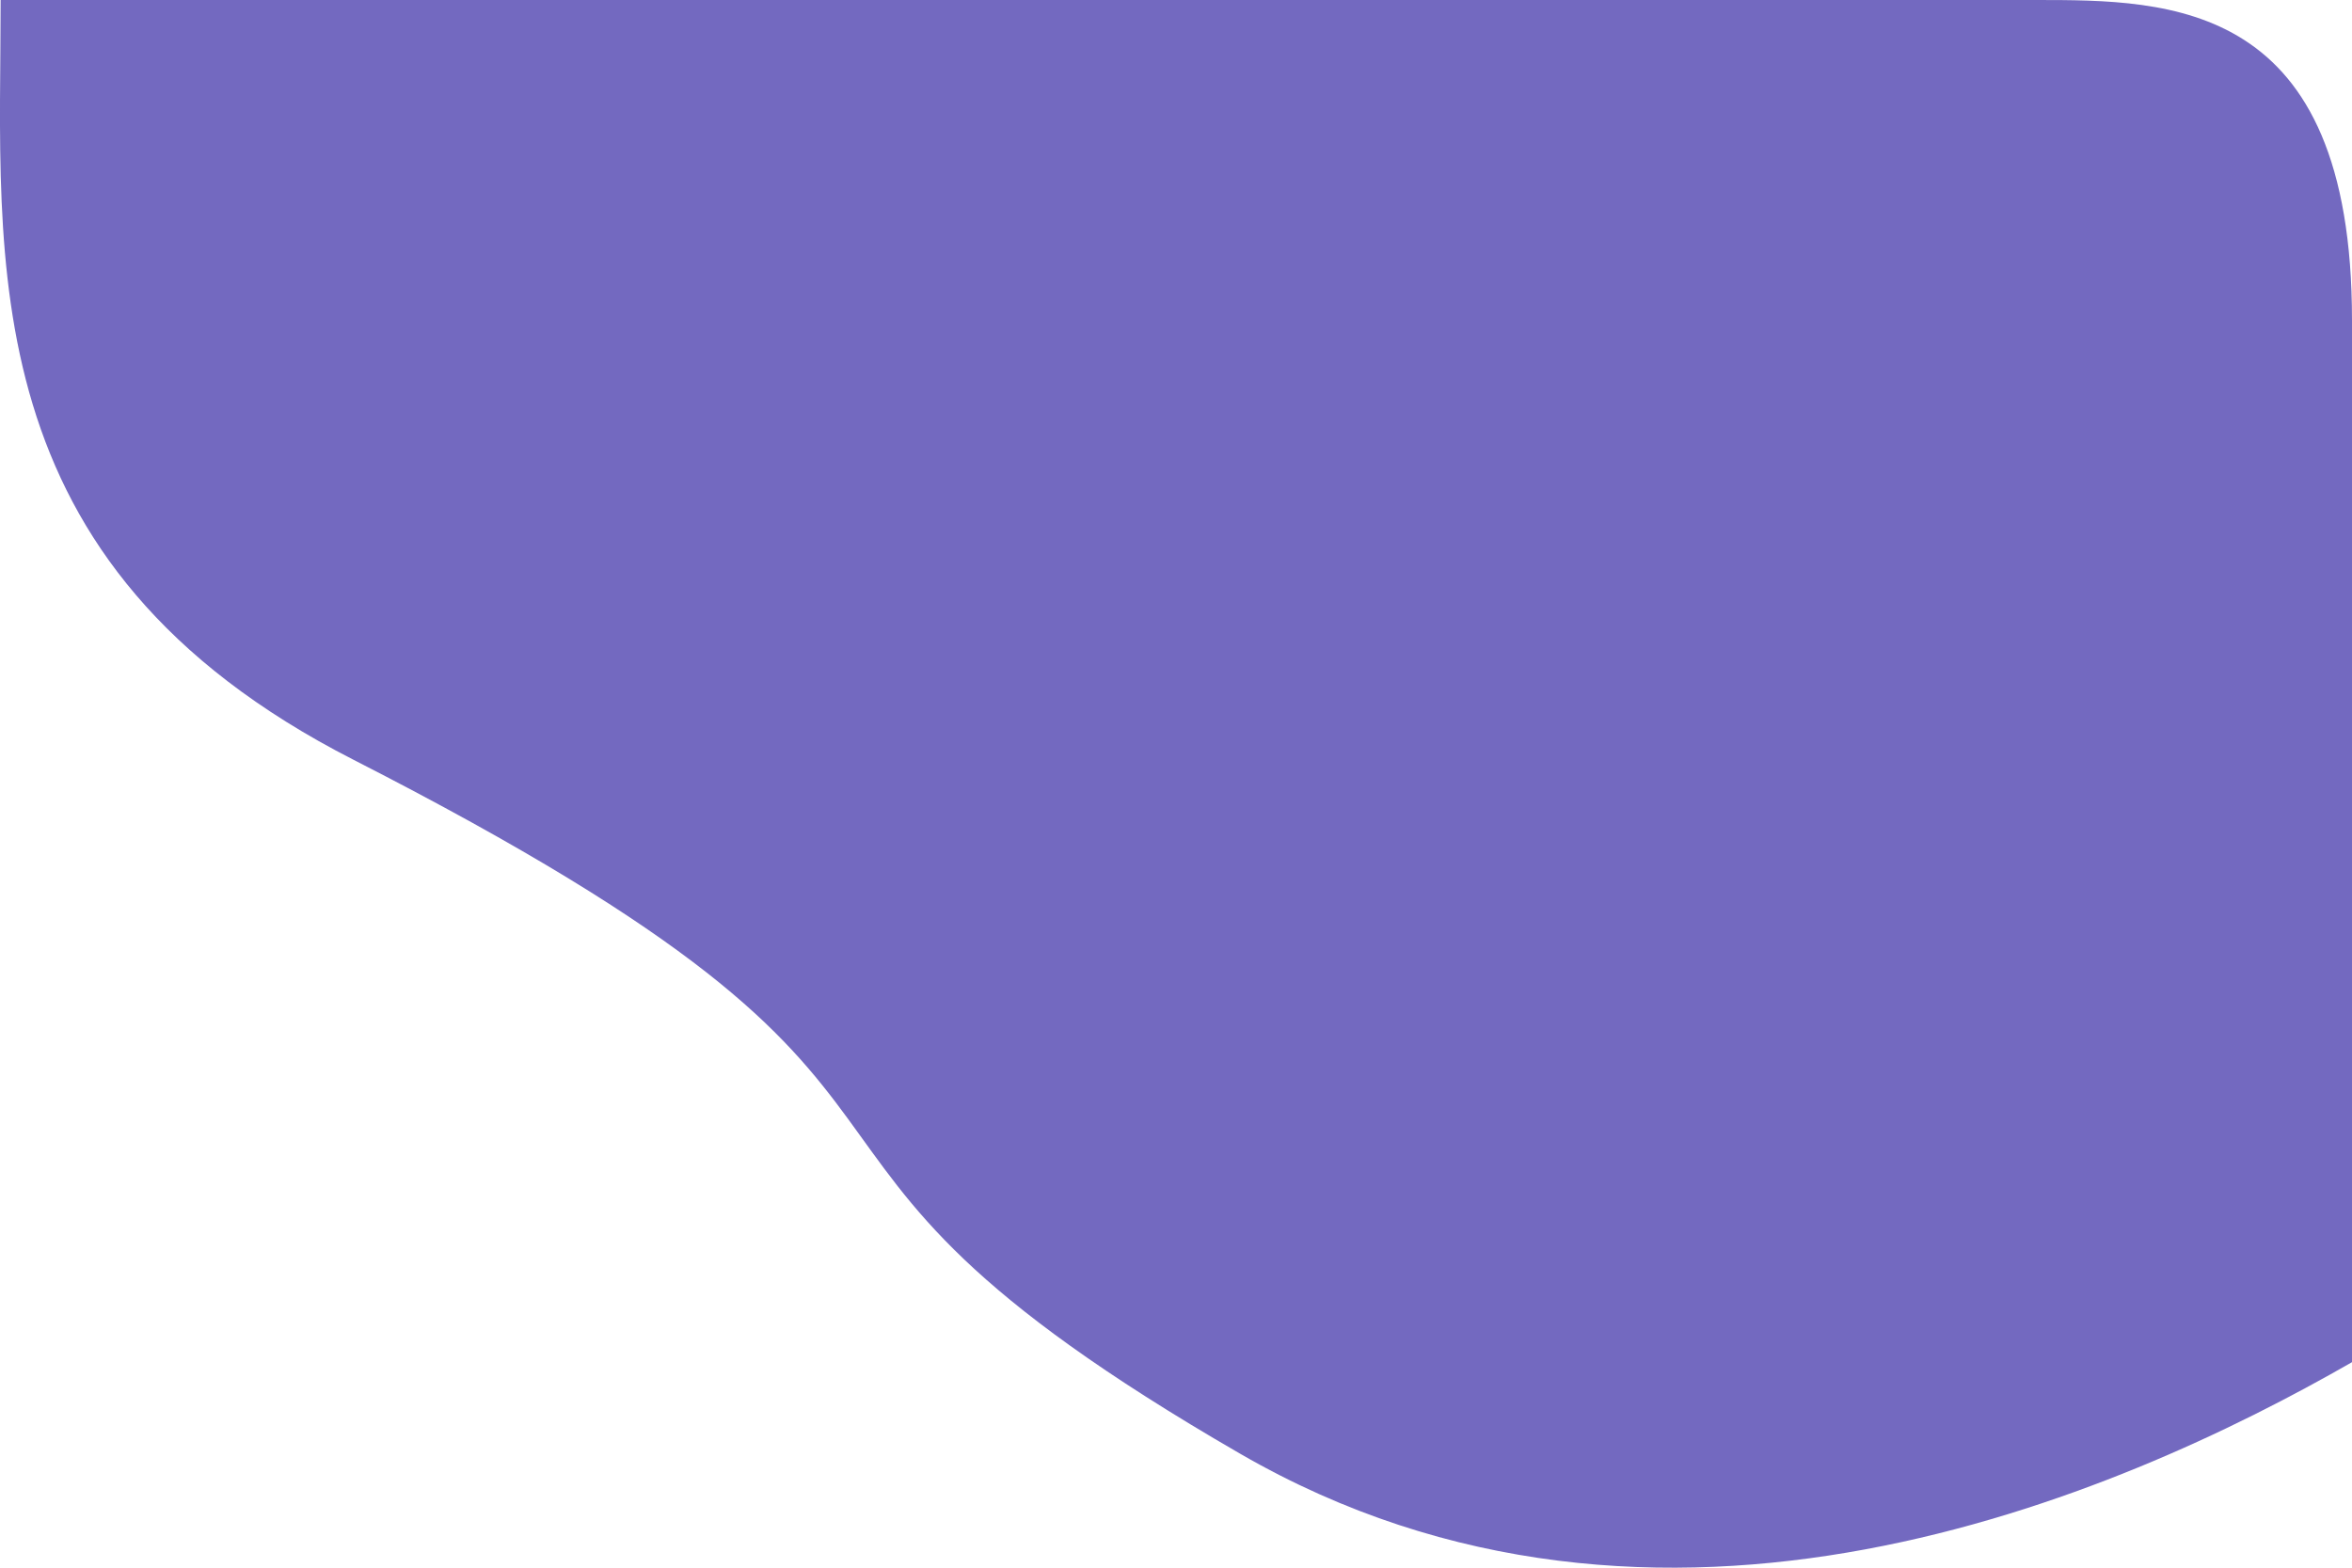
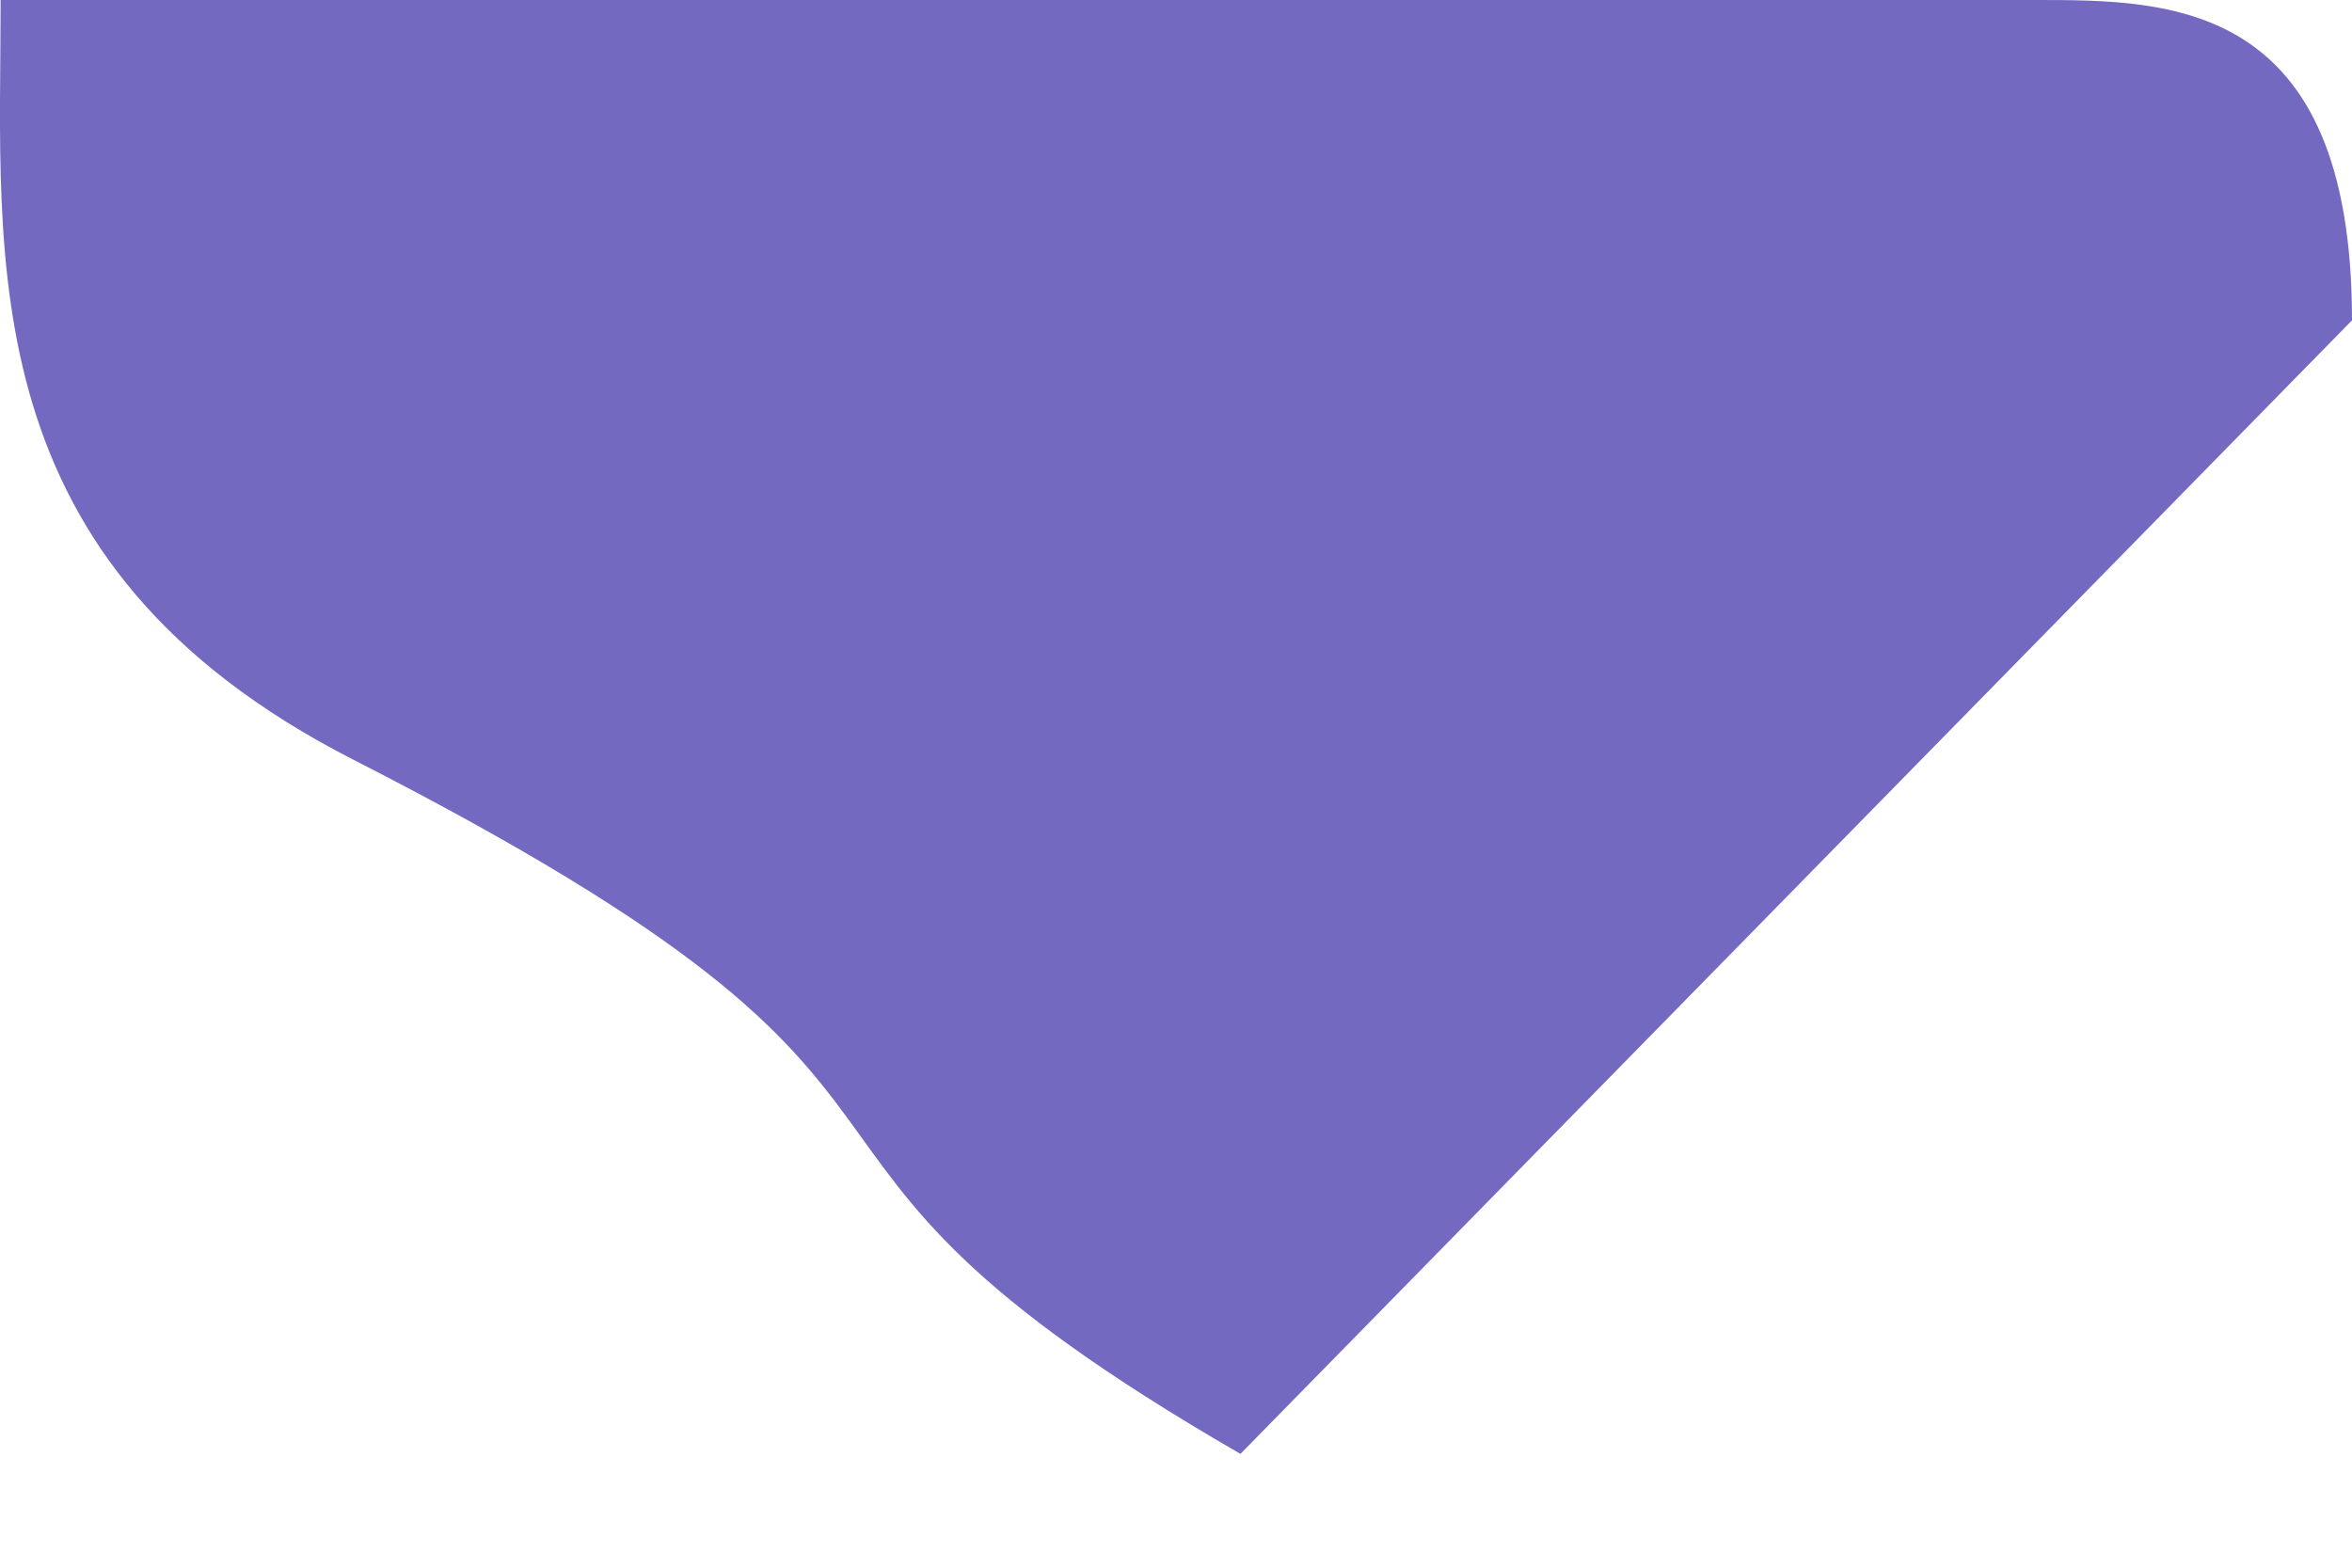
<svg xmlns="http://www.w3.org/2000/svg" width="48" height="32" viewBox="0 0 48 32" fill="none">
-   <path d="M25.315 29.677C33.867 34.618 43.207 30.557 48 27.805L48 6.539C48 2.28882e-05 44.292 2.2564e-05 41.544 2.23238e-05L0.013 3.43427e-06C0.013 5.347 -0.641 11.496 7.211 15.507C21.389 22.748 13.916 23.089 25.315 29.677Z" fill="#7369C0" />
+   <path d="M25.315 29.677L48 6.539C48 2.28882e-05 44.292 2.2564e-05 41.544 2.23238e-05L0.013 3.43427e-06C0.013 5.347 -0.641 11.496 7.211 15.507C21.389 22.748 13.916 23.089 25.315 29.677Z" fill="#7369C0" />
</svg>